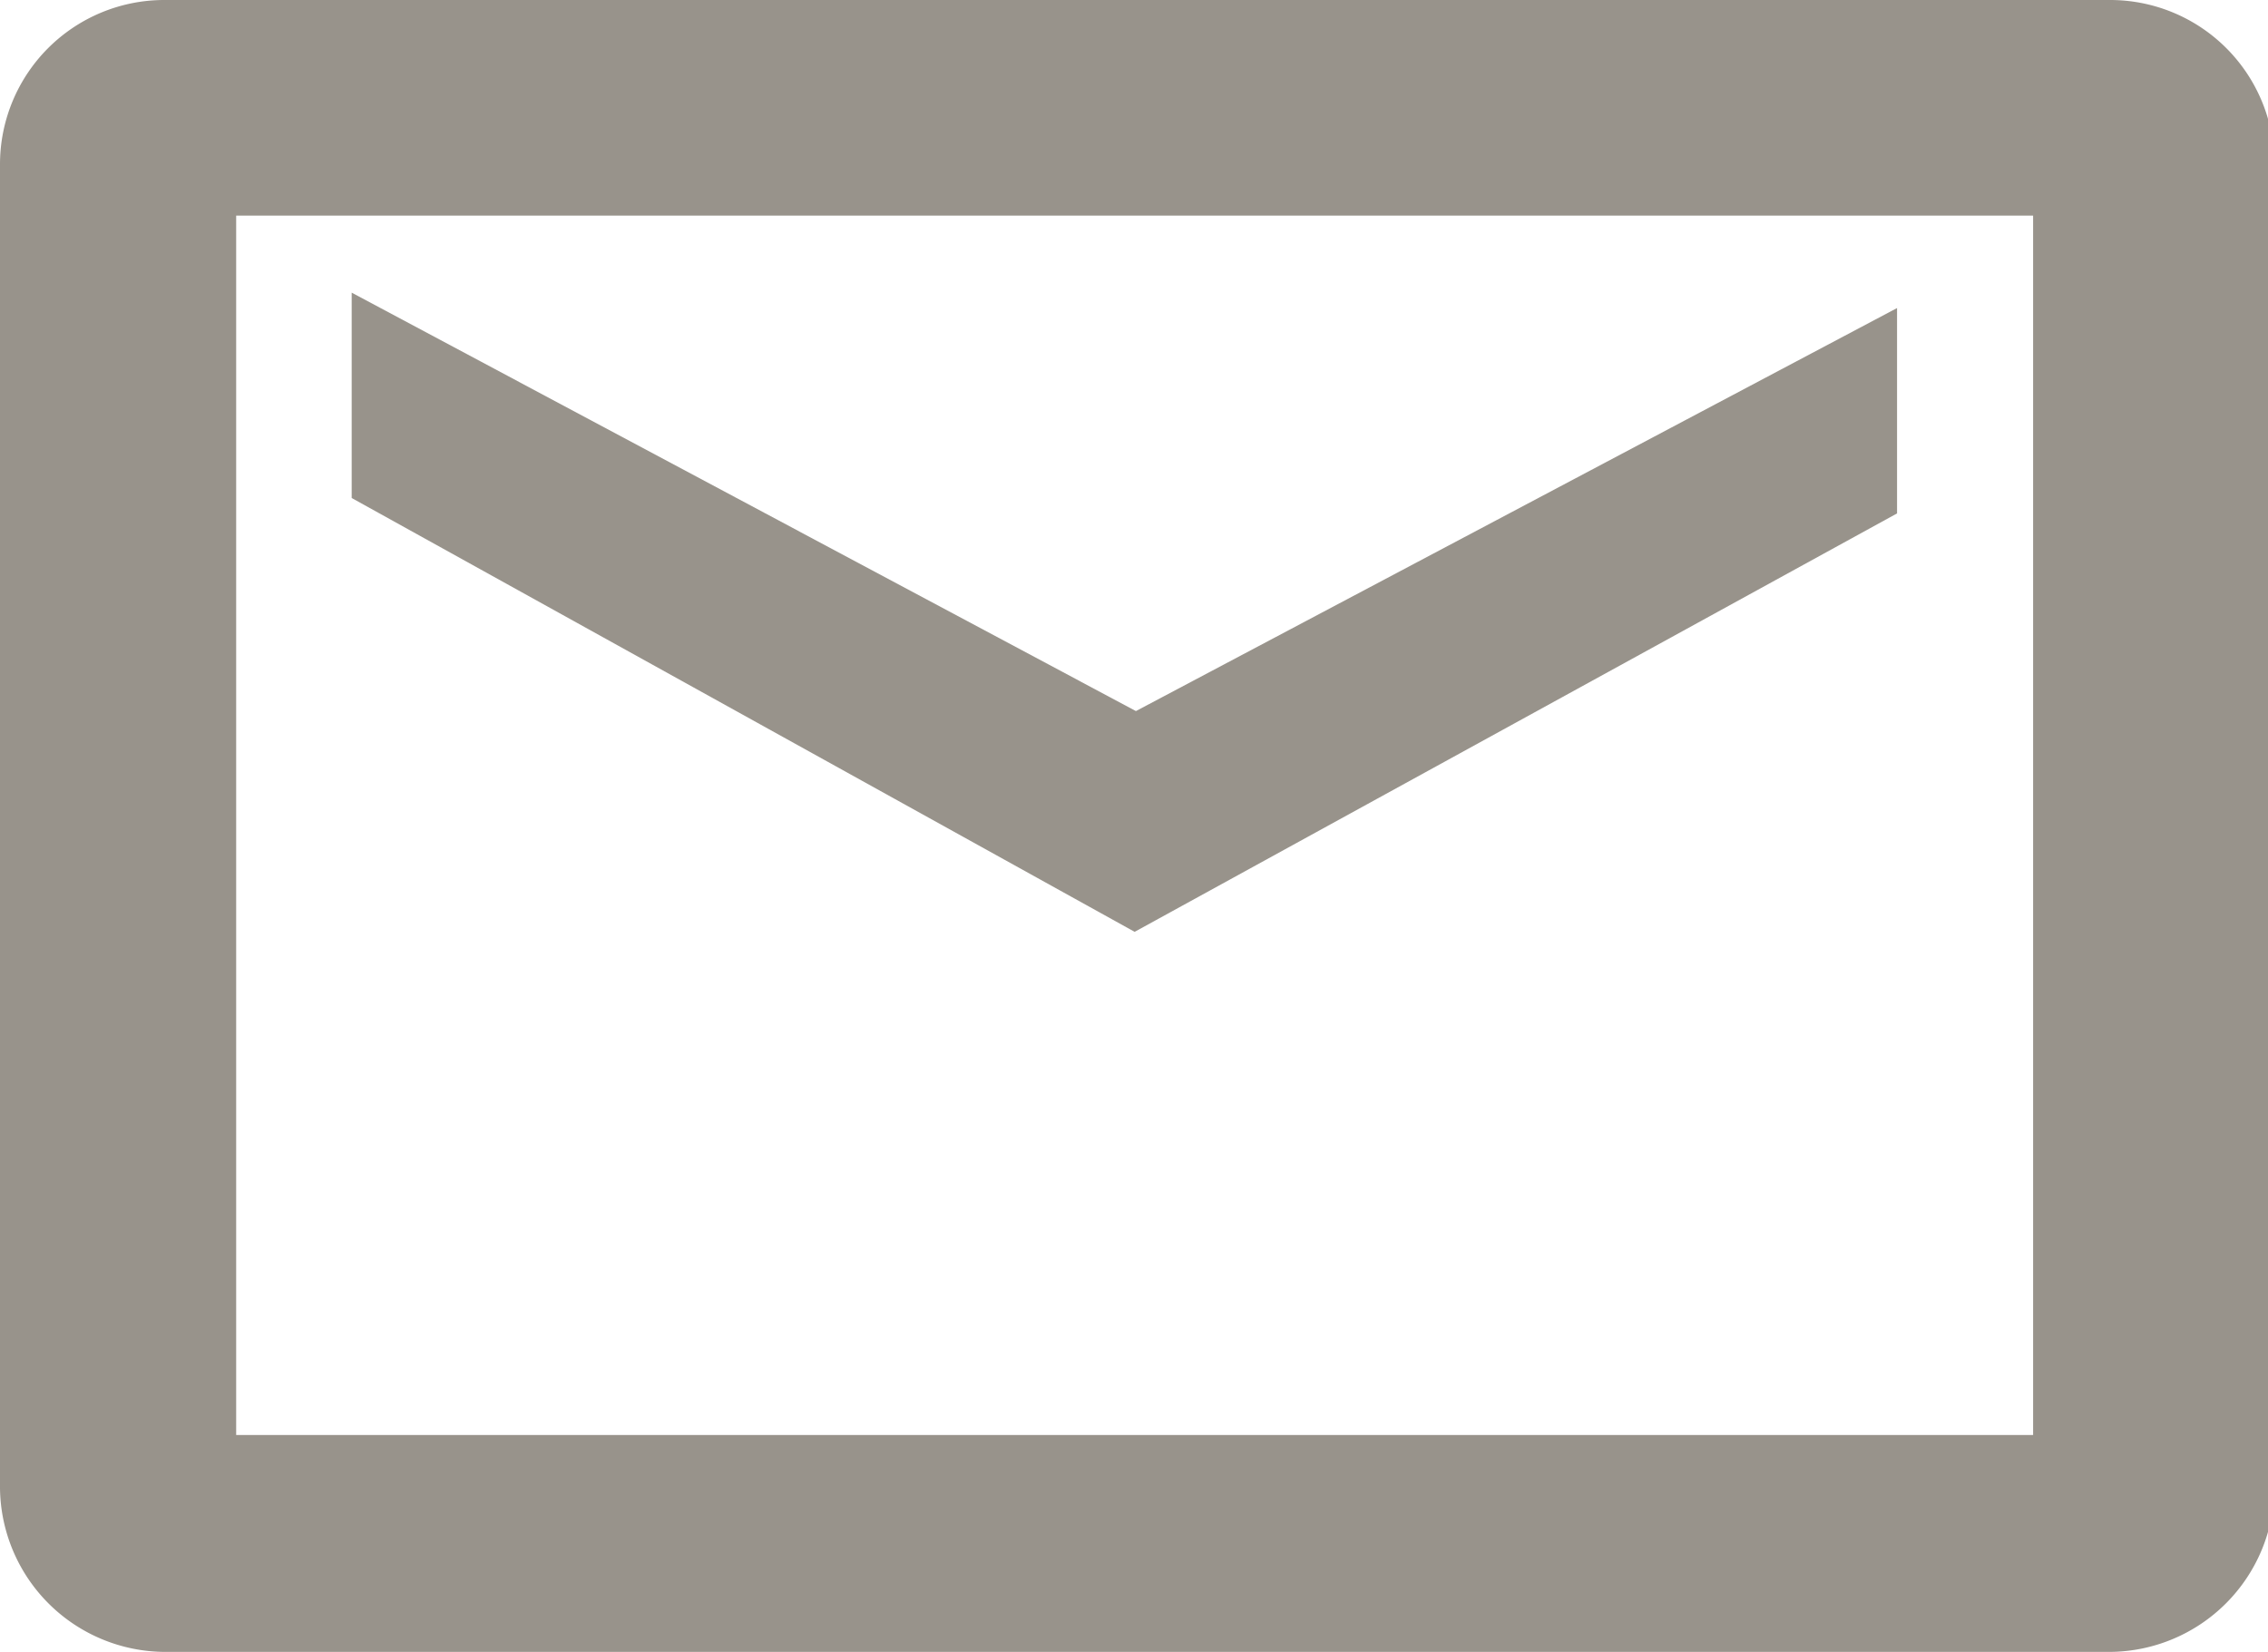
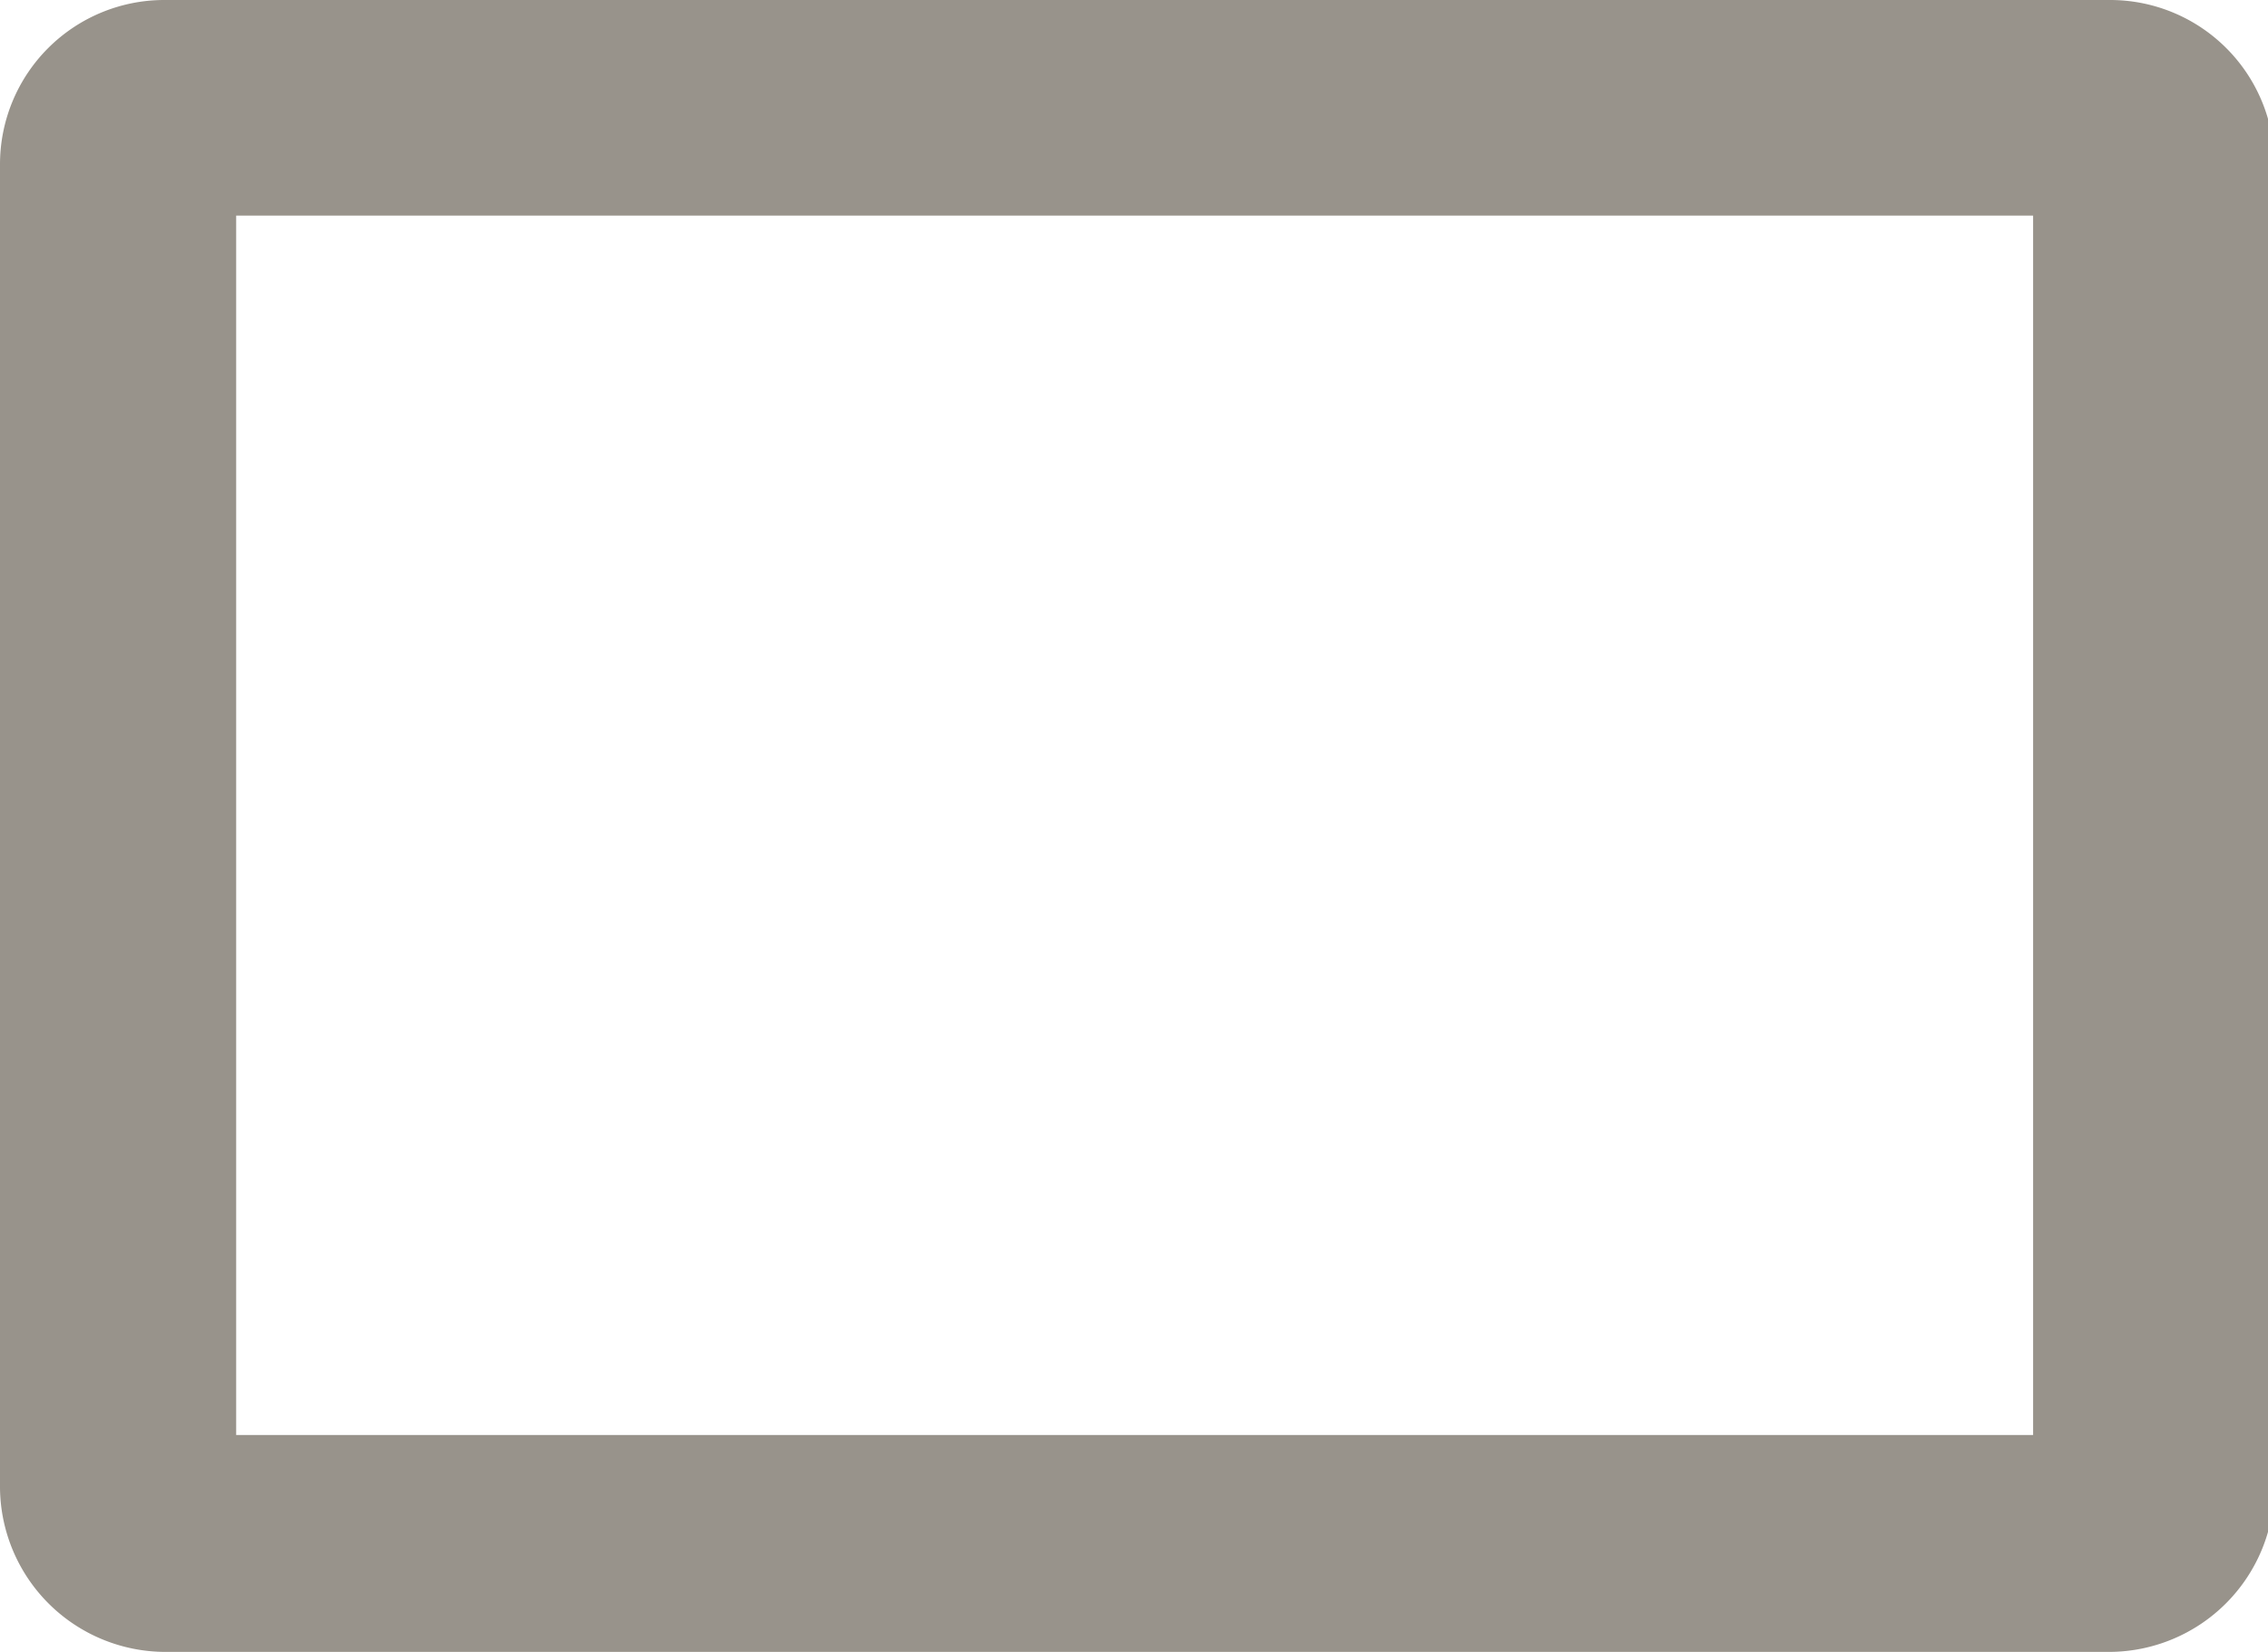
<svg xmlns="http://www.w3.org/2000/svg" id="Ebene_1" data-name="Ebene 1" viewBox="0 0 17.67 12.87">
  <defs>
    <style>.cls-1,.cls-2{fill:#98938b;}.cls-1{fill-rule:evenodd;}</style>
  </defs>
  <path class="cls-1" d="M36,20.21H20.84a1.28,1.28,0,0,0-1.28,1.28V31.8a1.29,1.29,0,0,0,1.28,1.28H36a1.29,1.29,0,0,0,1.28-1.28V21.49A1.28,1.28,0,0,0,36,20.21ZM35.4,31.39h-14v-9.5h14Z" transform="translate(-19.56 -20.21)" />
-   <polygon class="cls-2" points="8.84 7.26 2.74 3.88 2.74 2.28 8.85 5.54 14.78 2.4 14.78 4 8.84 7.26" />
</svg>